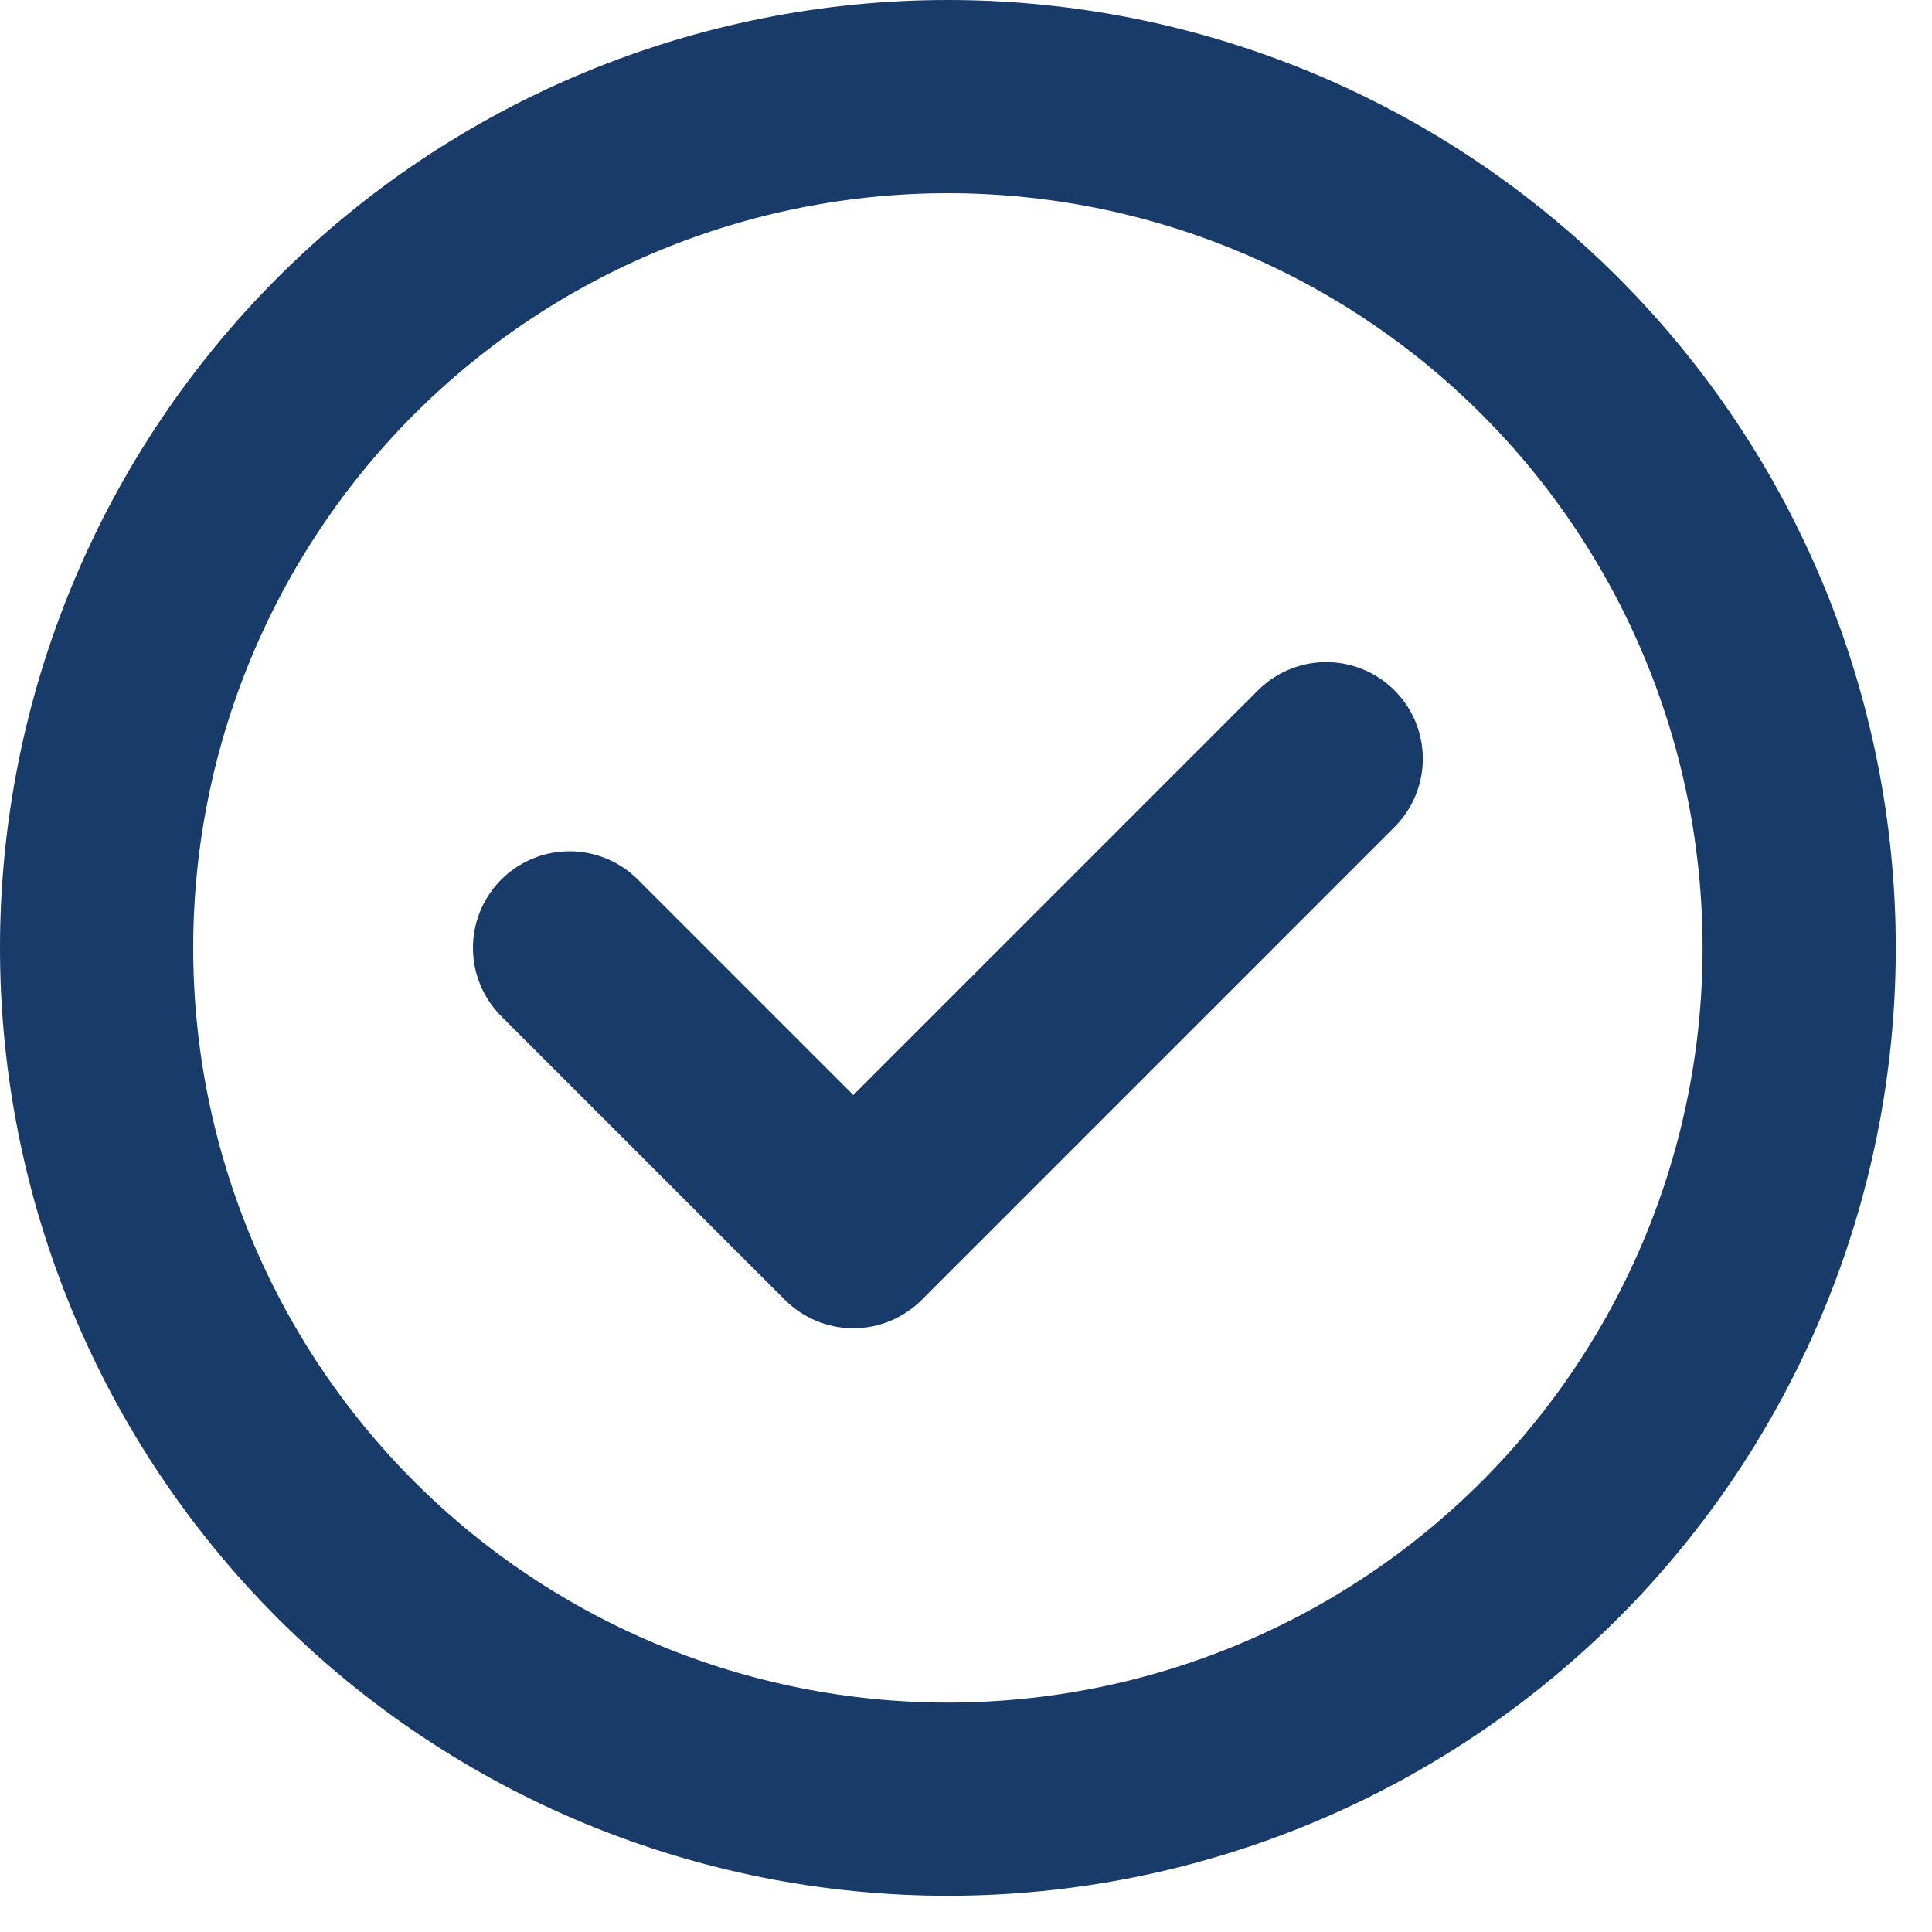
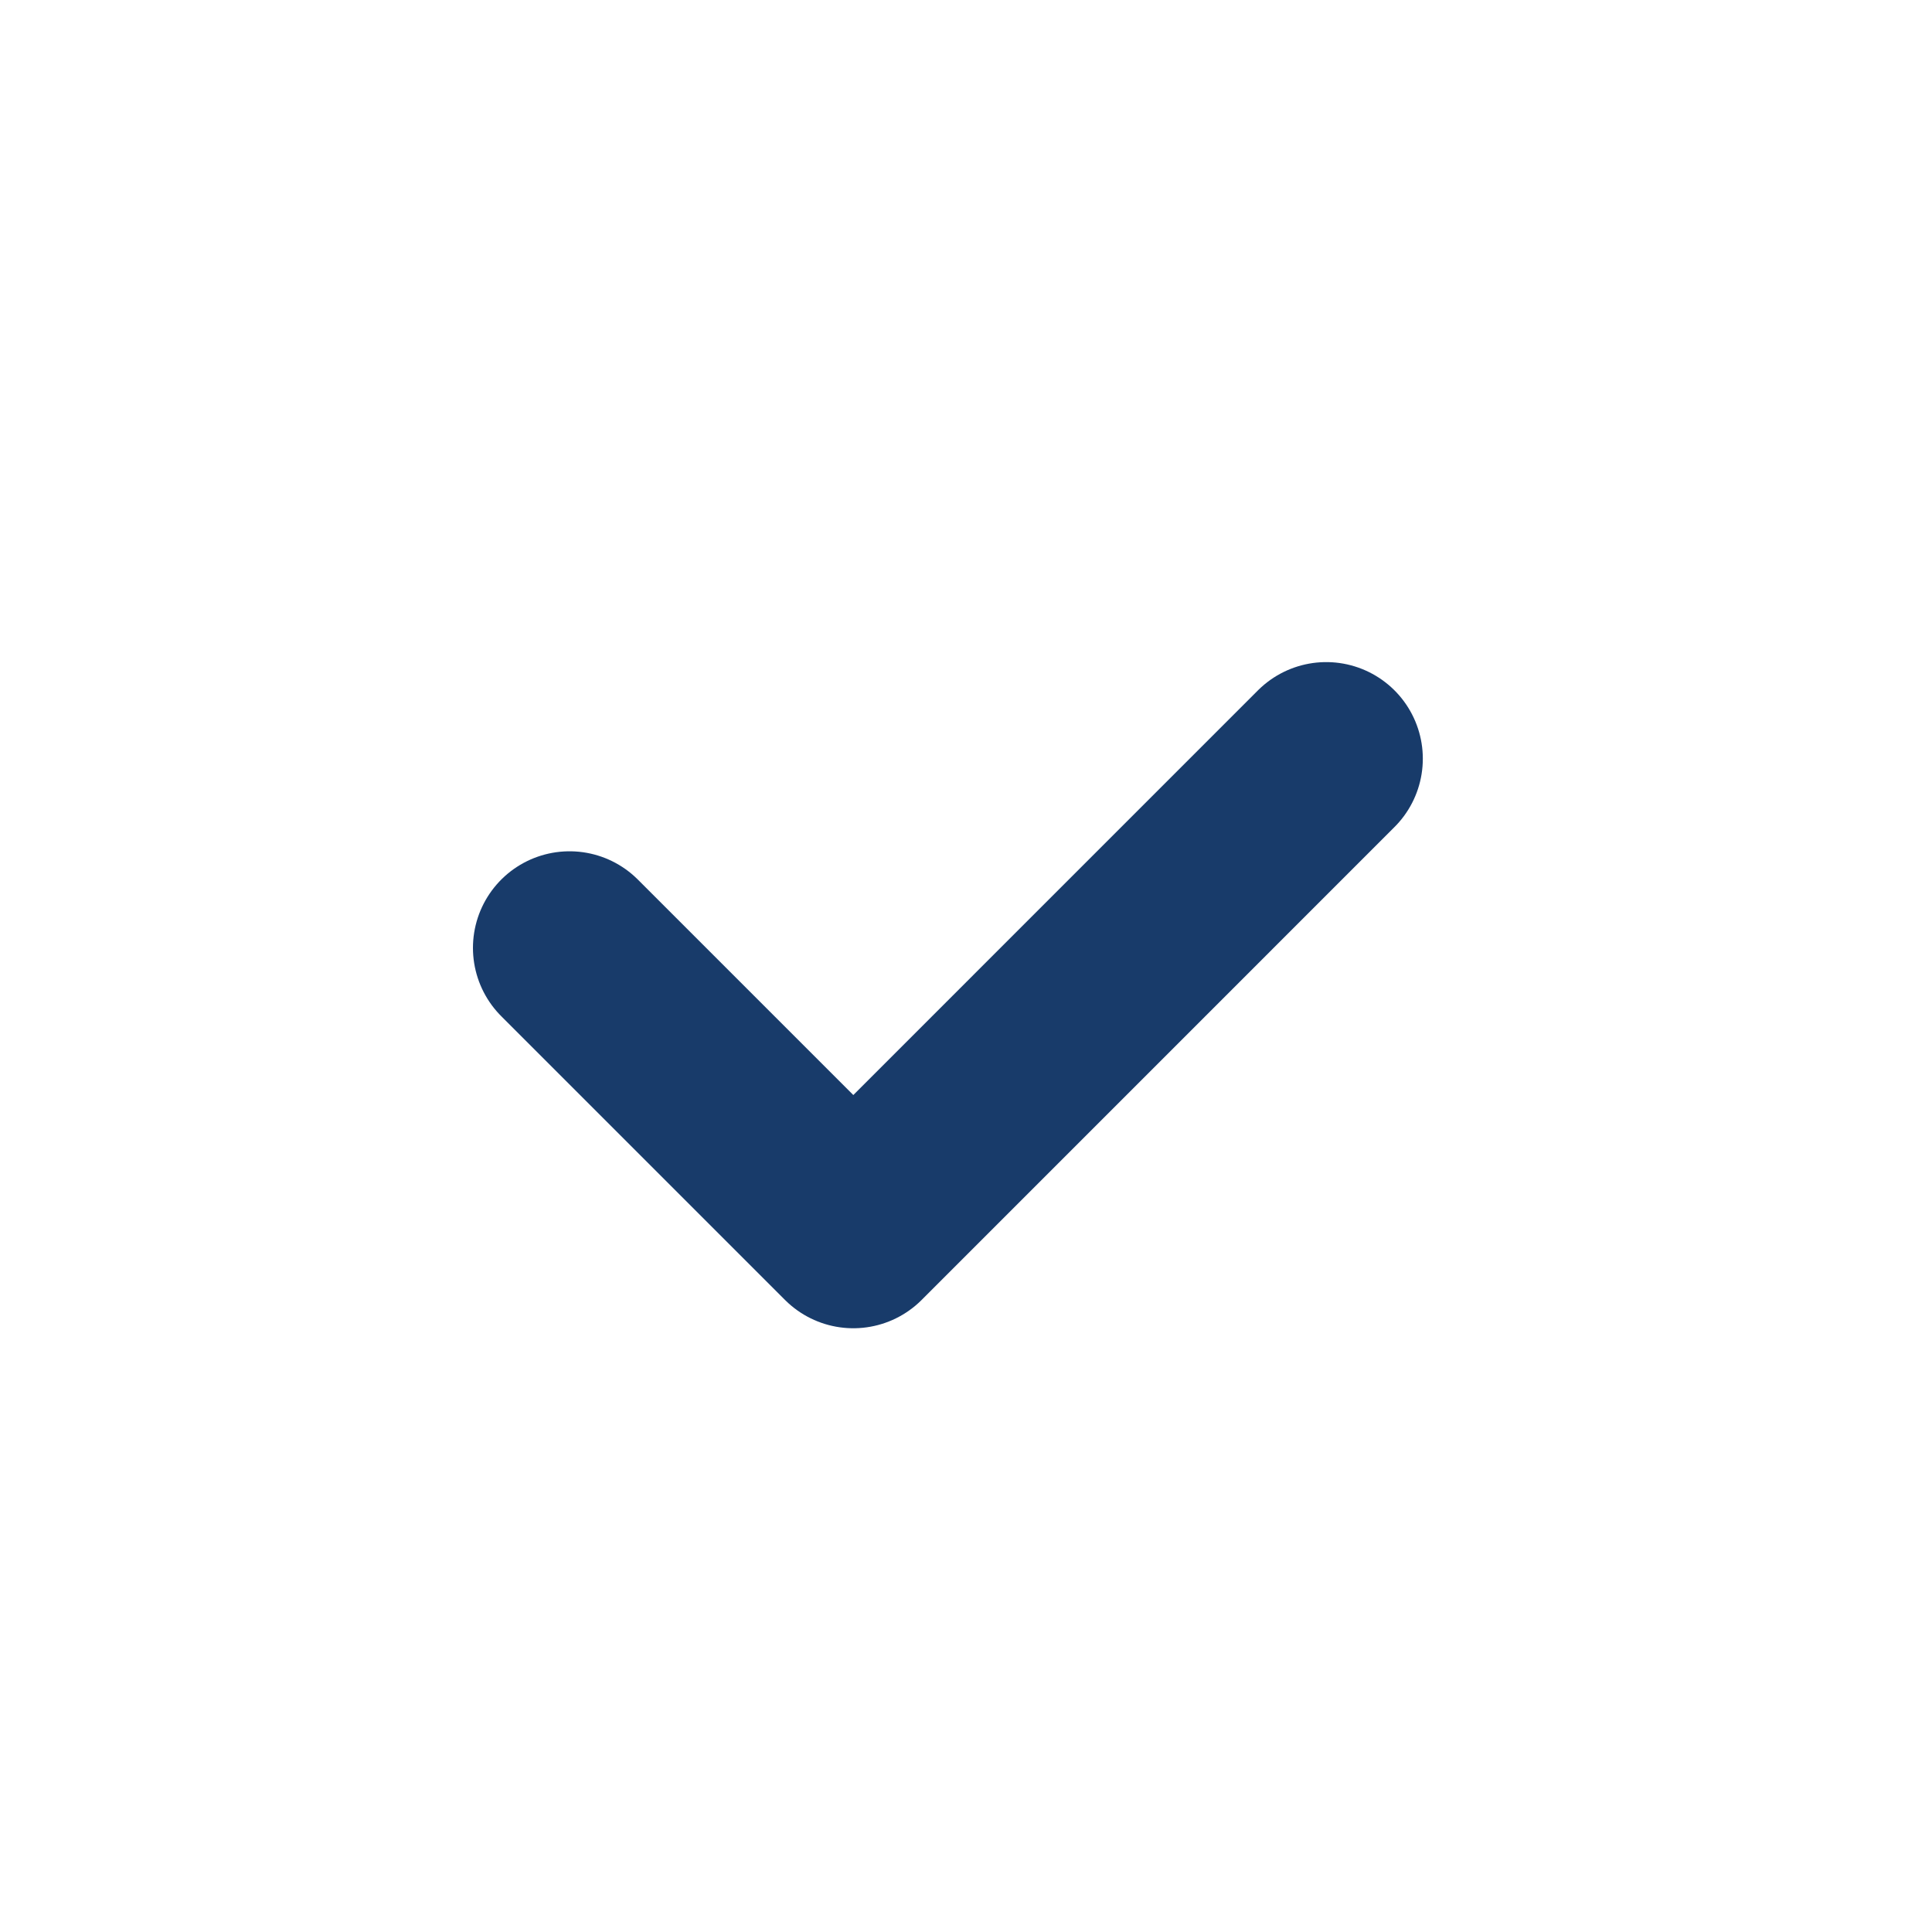
<svg xmlns="http://www.w3.org/2000/svg" width="40" height="40" viewBox="0 0 40 40" fill="none">
  <path d="M11.792 19.625L17.667 25.5L27.458 15.708" stroke="#183B6A" stroke-width="4" stroke-linecap="round" stroke-linejoin="round" />
-   <path d="M2 19.625C2 17.311 2.456 15.019 3.342 12.88C4.227 10.742 5.526 8.799 7.162 7.162C8.799 5.526 10.742 4.227 12.88 3.342C15.019 2.456 17.311 2 19.625 2C21.939 2 24.231 2.456 26.37 3.342C28.508 4.227 30.451 5.526 32.088 7.162C33.724 8.799 35.023 10.742 35.908 12.88C36.794 15.019 37.25 17.311 37.25 19.625C37.25 24.299 35.393 28.782 32.088 32.088C28.782 35.393 24.299 37.25 19.625 37.25C14.951 37.25 10.468 35.393 7.162 32.088C3.857 28.782 2 24.299 2 19.625V19.625Z" stroke="#183B6A" stroke-width="4" stroke-linecap="round" />
</svg>